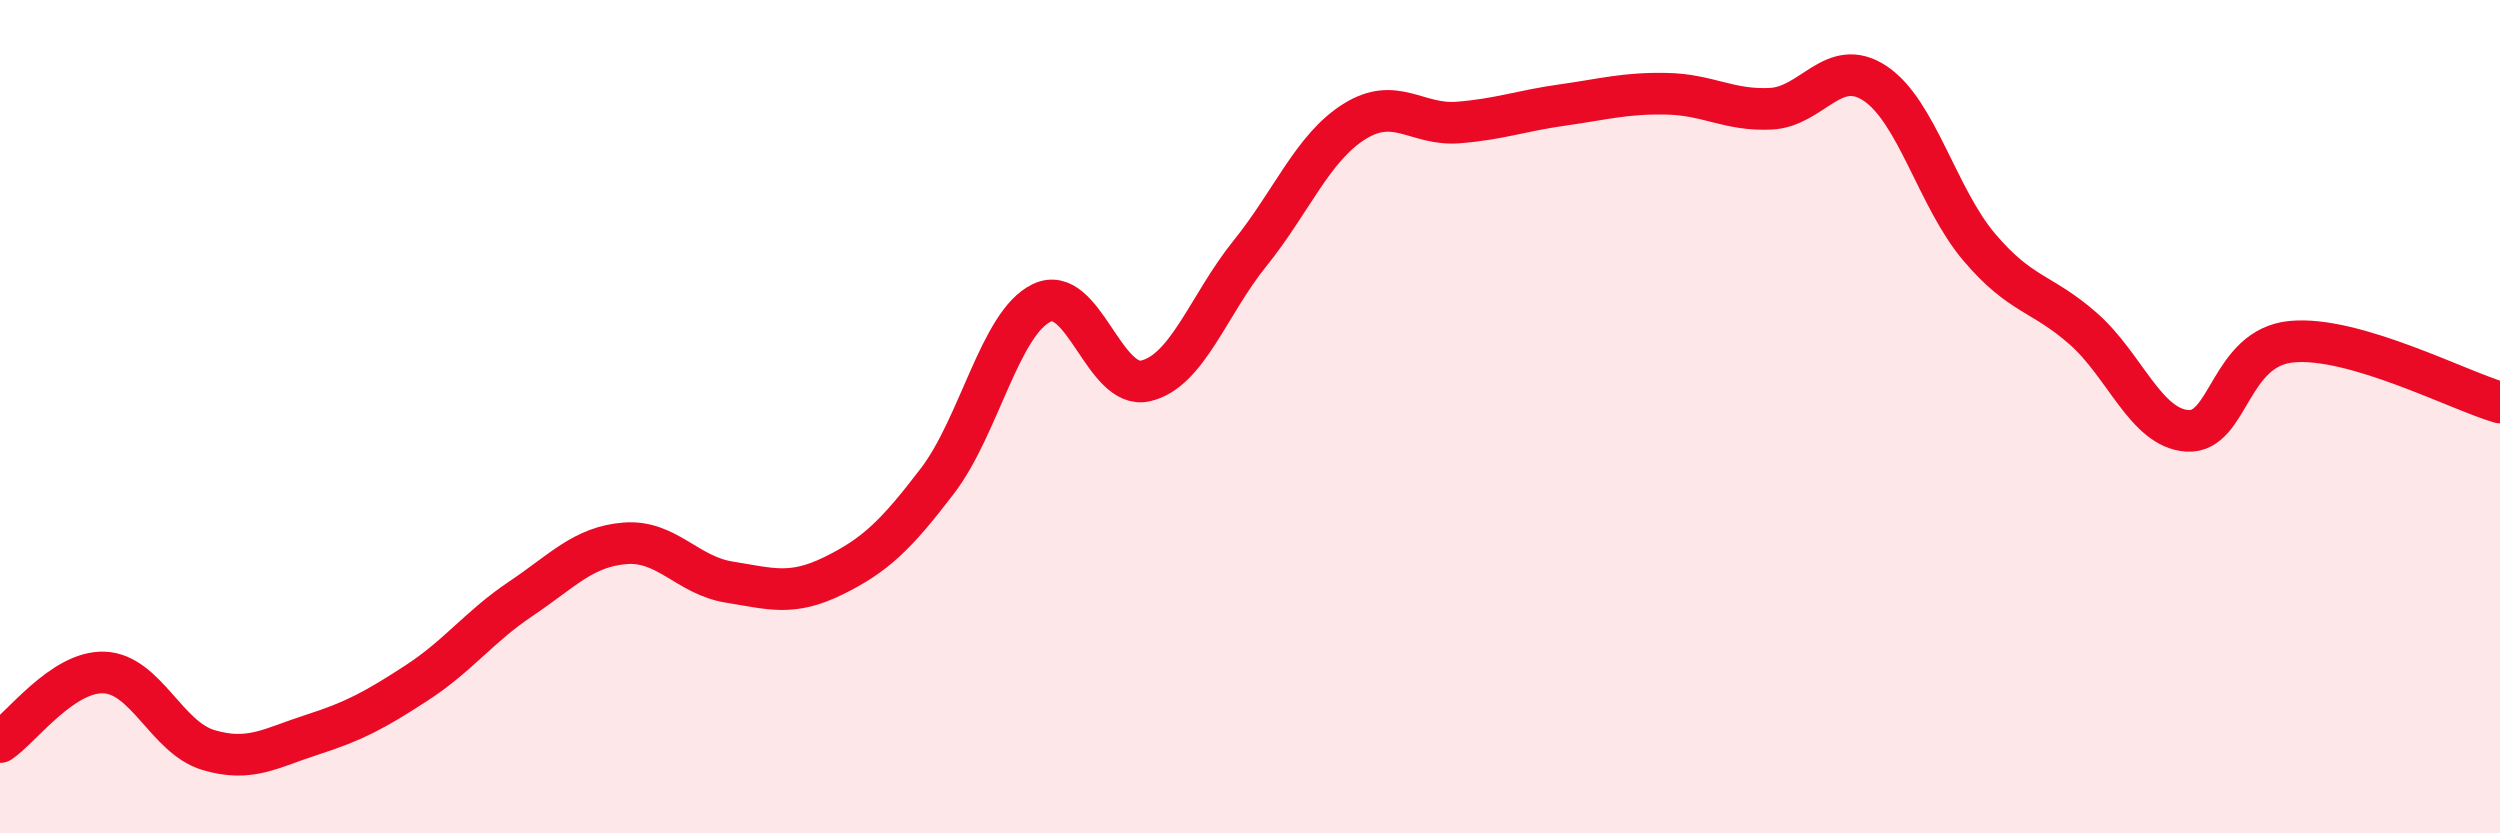
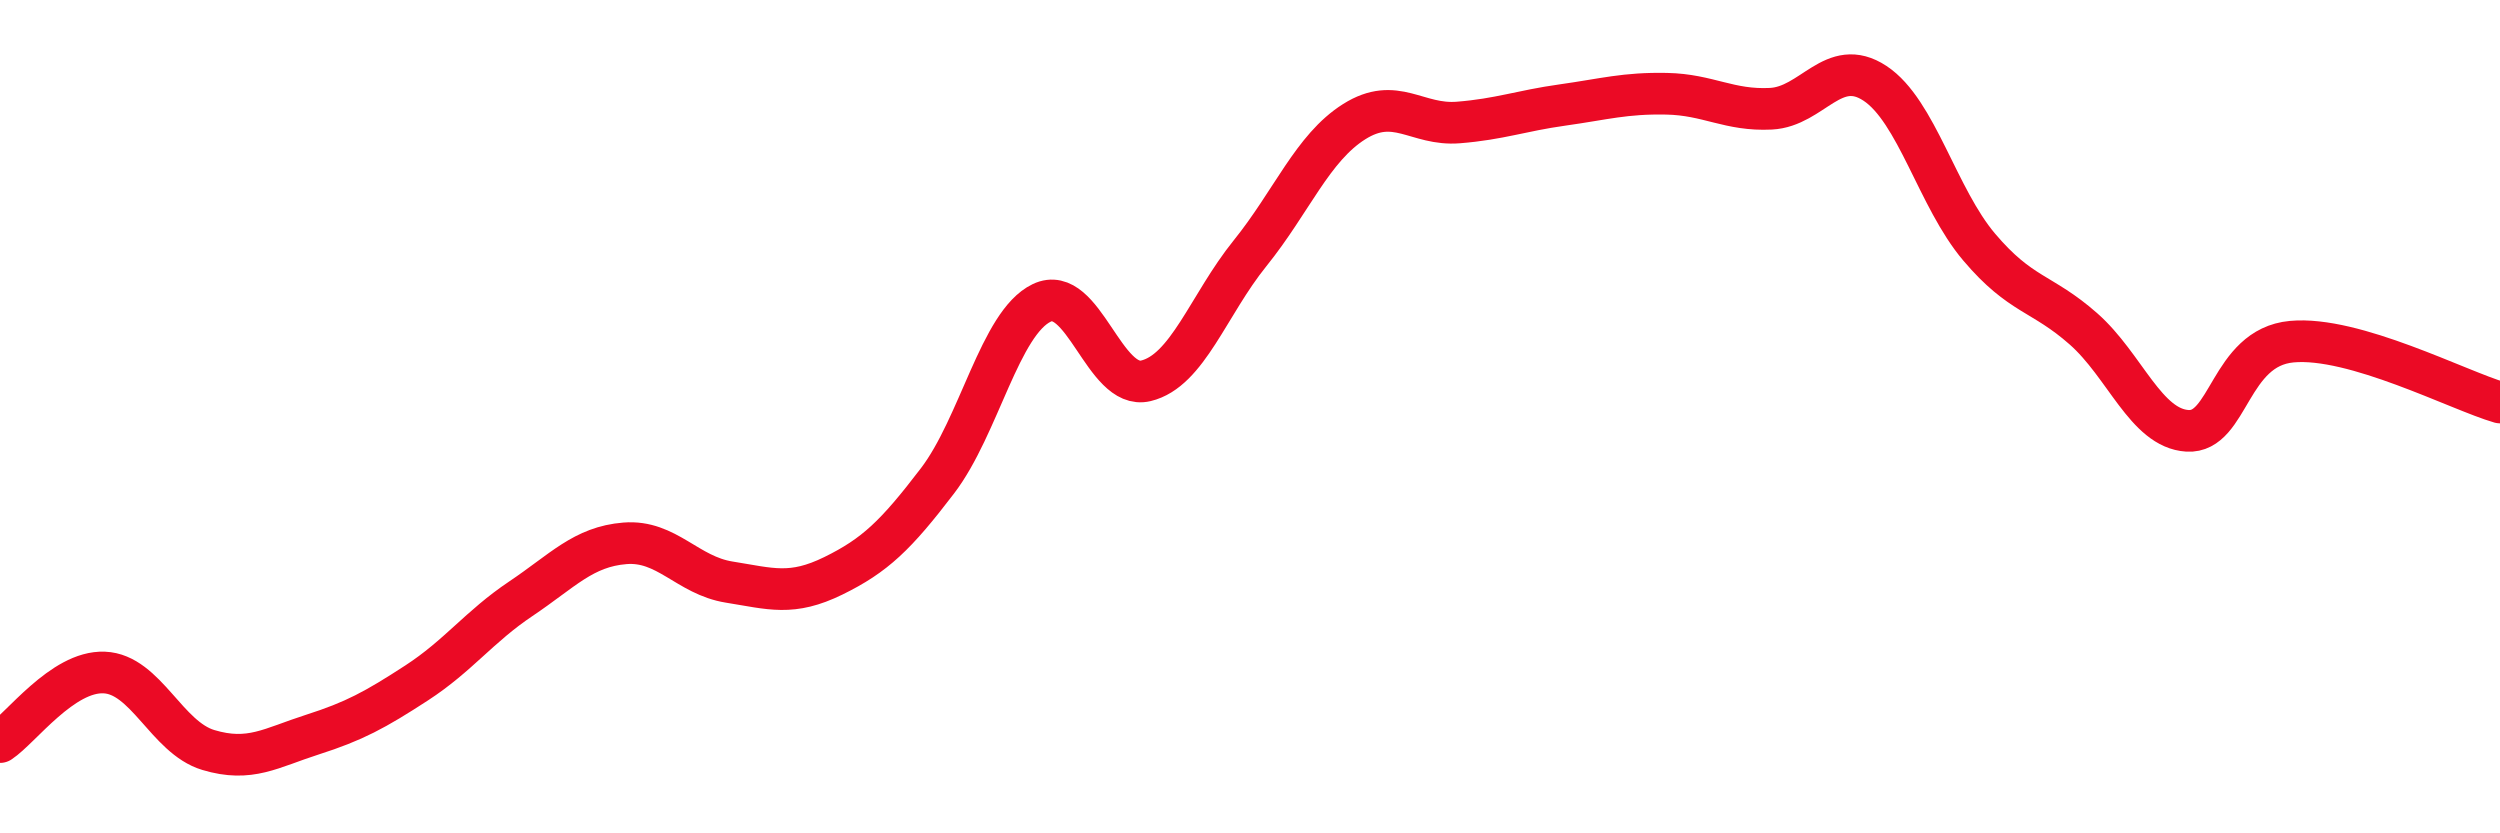
<svg xmlns="http://www.w3.org/2000/svg" width="60" height="20" viewBox="0 0 60 20">
-   <path d="M 0,17.81 C 0.5,17.48 1.5,16.1 2.5,16.14 C 3.5,16.18 4,17.7 5,18 C 6,18.3 6.5,17.95 7.5,17.63 C 8.5,17.31 9,17.04 10,16.39 C 11,15.74 11.5,15.04 12.5,14.37 C 13.5,13.7 14,13.12 15,13.04 C 16,12.96 16.5,13.81 17.5,13.97 C 18.5,14.13 19,14.31 20,13.82 C 21,13.33 21.5,12.85 22.5,11.54 C 23.5,10.23 24,7.75 25,7.27 C 26,6.79 26.5,9.38 27.5,9.14 C 28.5,8.9 29,7.32 30,6.08 C 31,4.84 31.5,3.55 32.5,2.92 C 33.5,2.29 34,3.02 35,2.94 C 36,2.86 36.5,2.66 37.5,2.52 C 38.5,2.38 39,2.23 40,2.25 C 41,2.27 41.5,2.66 42.5,2.61 C 43.5,2.56 44,1.34 45,2 C 46,2.66 46.5,4.75 47.5,5.93 C 48.5,7.11 49,7.01 50,7.89 C 51,8.77 51.5,10.28 52.5,10.34 C 53.5,10.4 53.5,8.34 55,8.2 C 56.5,8.06 59,9.37 60,9.66L60 20L0 20Z" fill="#EB0A25" opacity="0.1" stroke-linecap="round" stroke-linejoin="round" />
  <path d="M 0,17.81 C 0.5,17.48 1.5,16.1 2.5,16.14 C 3.5,16.18 4,17.7 5,18 C 6,18.3 6.5,17.95 7.5,17.63 C 8.5,17.31 9,17.04 10,16.39 C 11,15.74 11.5,15.04 12.5,14.37 C 13.5,13.7 14,13.12 15,13.04 C 16,12.96 16.5,13.81 17.5,13.97 C 18.5,14.13 19,14.31 20,13.82 C 21,13.33 21.5,12.85 22.5,11.54 C 23.5,10.23 24,7.75 25,7.27 C 26,6.79 26.5,9.38 27.5,9.14 C 28.5,8.9 29,7.32 30,6.08 C 31,4.84 31.5,3.55 32.5,2.92 C 33.5,2.29 34,3.02 35,2.94 C 36,2.86 36.5,2.66 37.5,2.52 C 38.5,2.38 39,2.23 40,2.25 C 41,2.27 41.5,2.66 42.5,2.61 C 43.5,2.56 44,1.34 45,2 C 46,2.66 46.5,4.75 47.5,5.93 C 48.5,7.11 49,7.01 50,7.89 C 51,8.77 51.5,10.28 52.5,10.34 C 53.5,10.4 53.5,8.34 55,8.2 C 56.5,8.06 59,9.37 60,9.66" stroke="#EB0A25" stroke-width="1" fill="none" stroke-linecap="round" stroke-linejoin="round" />
</svg>